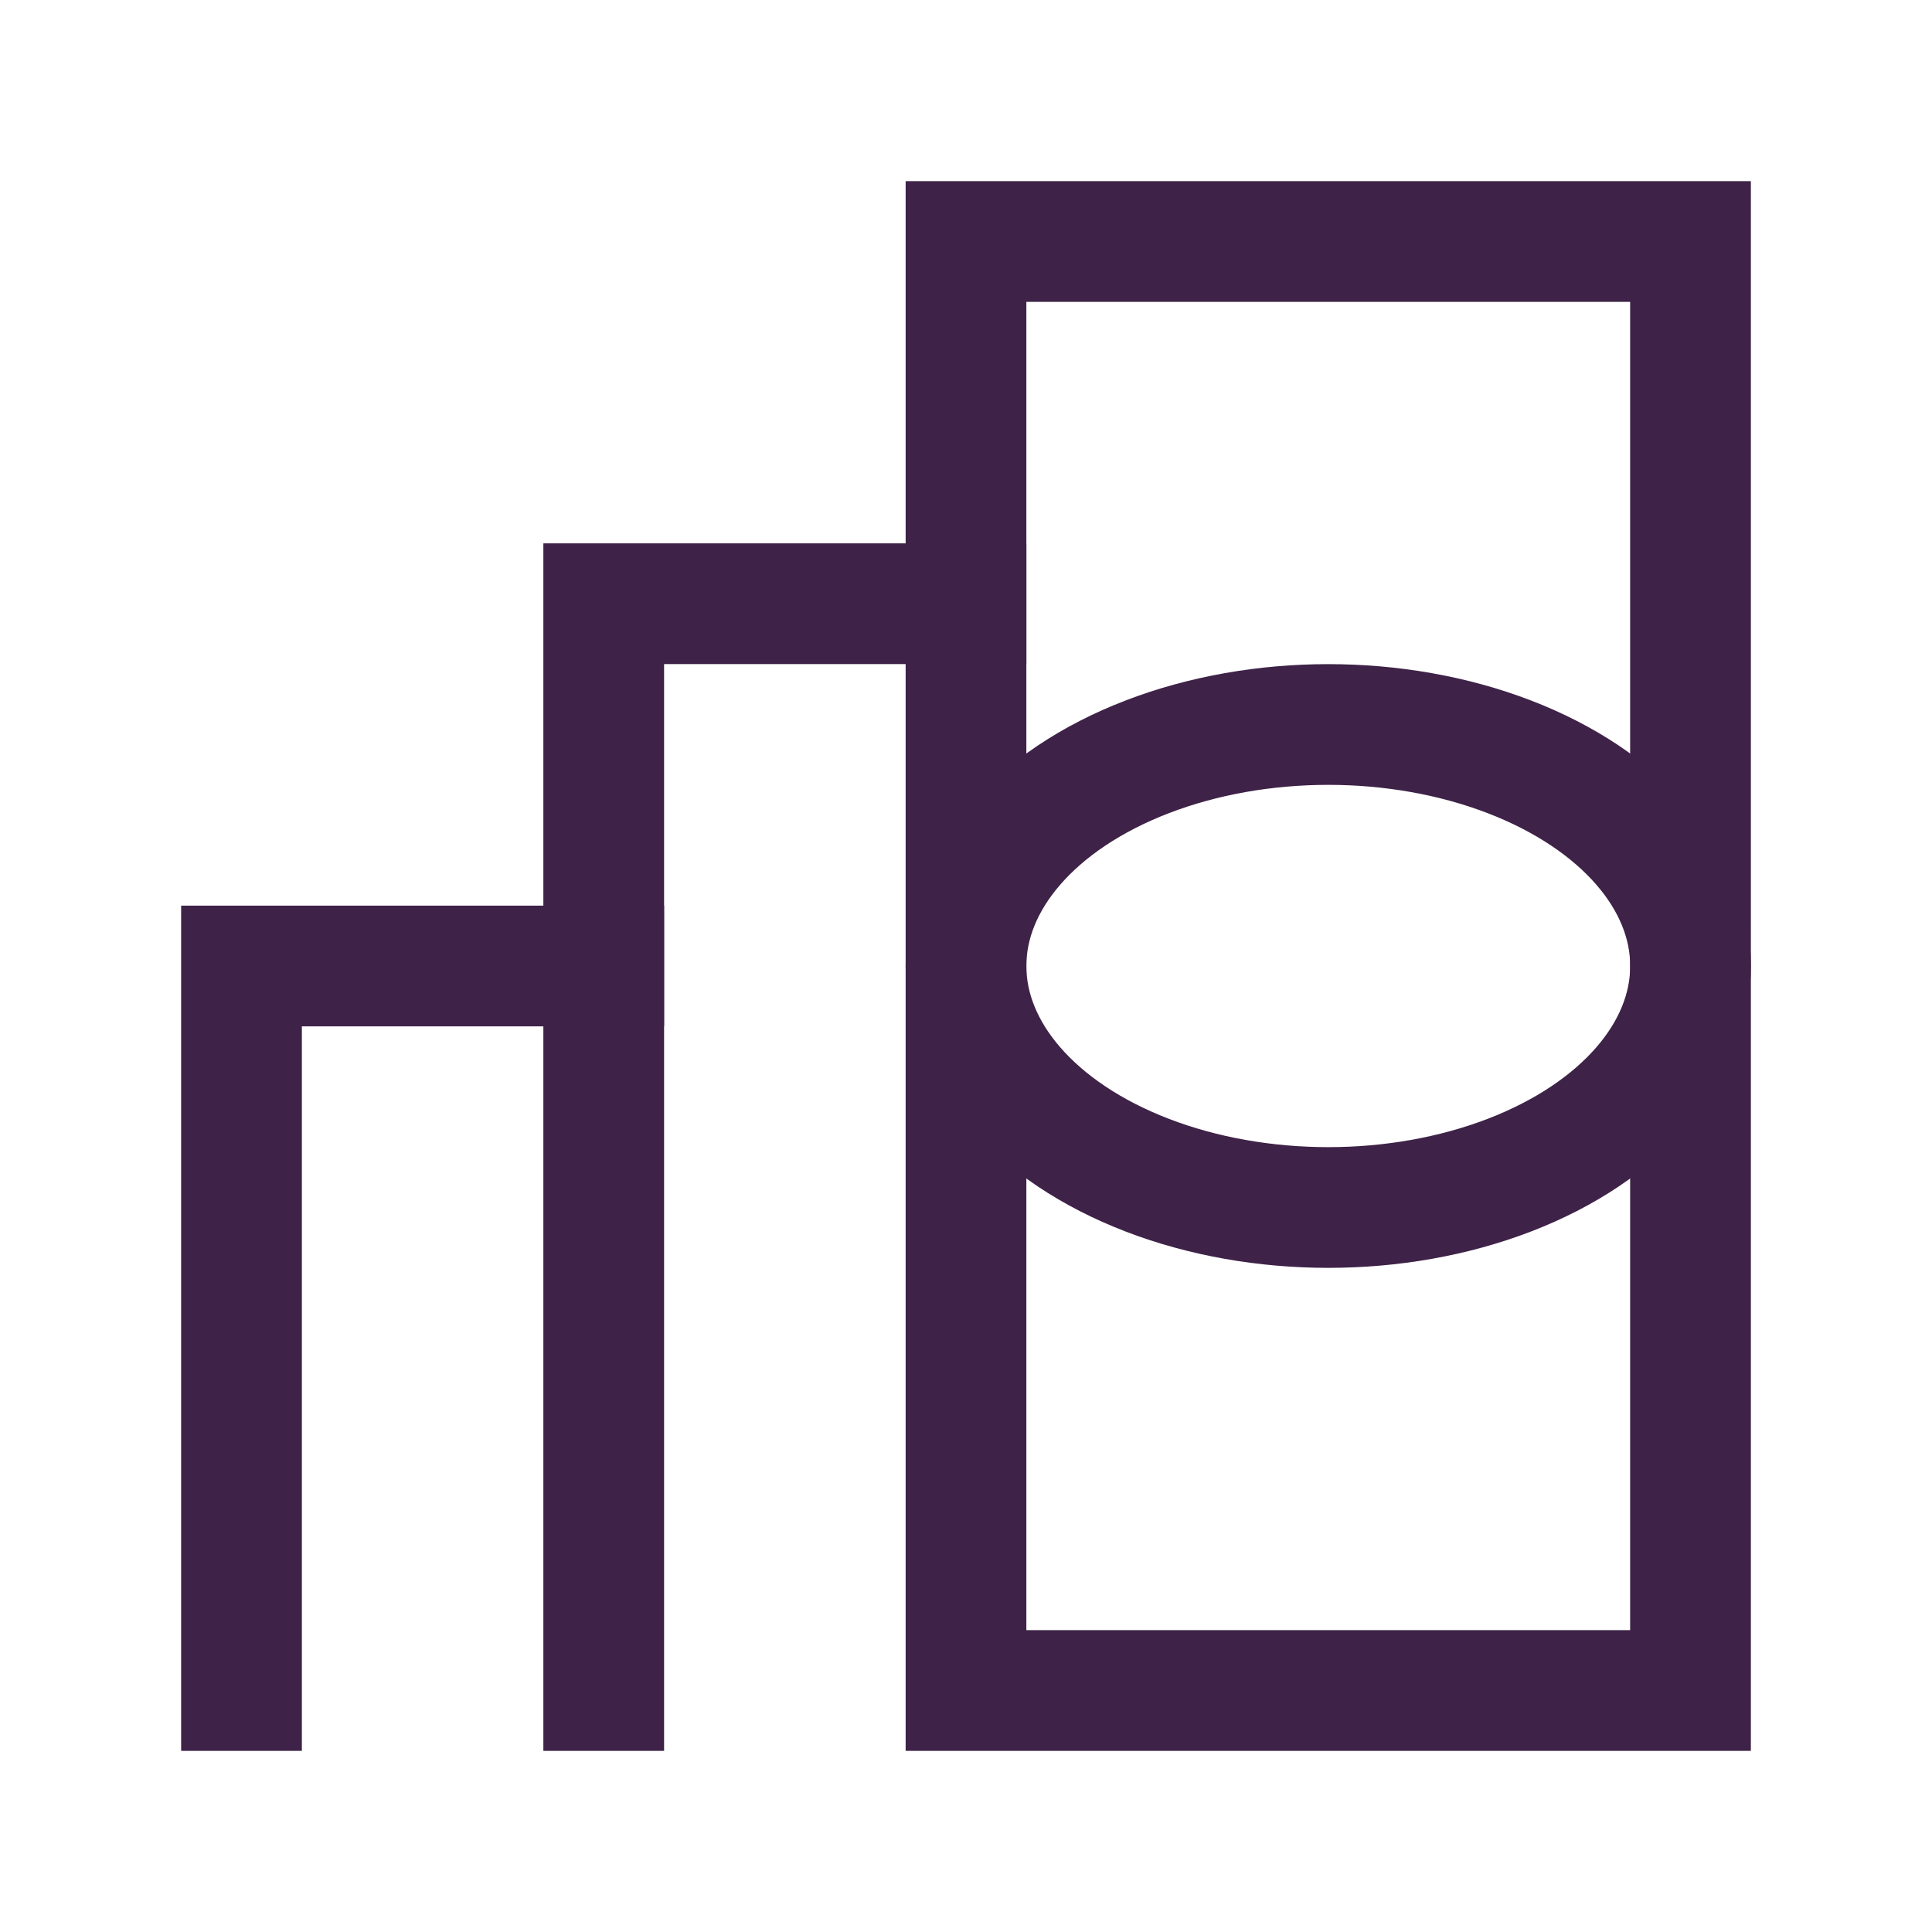
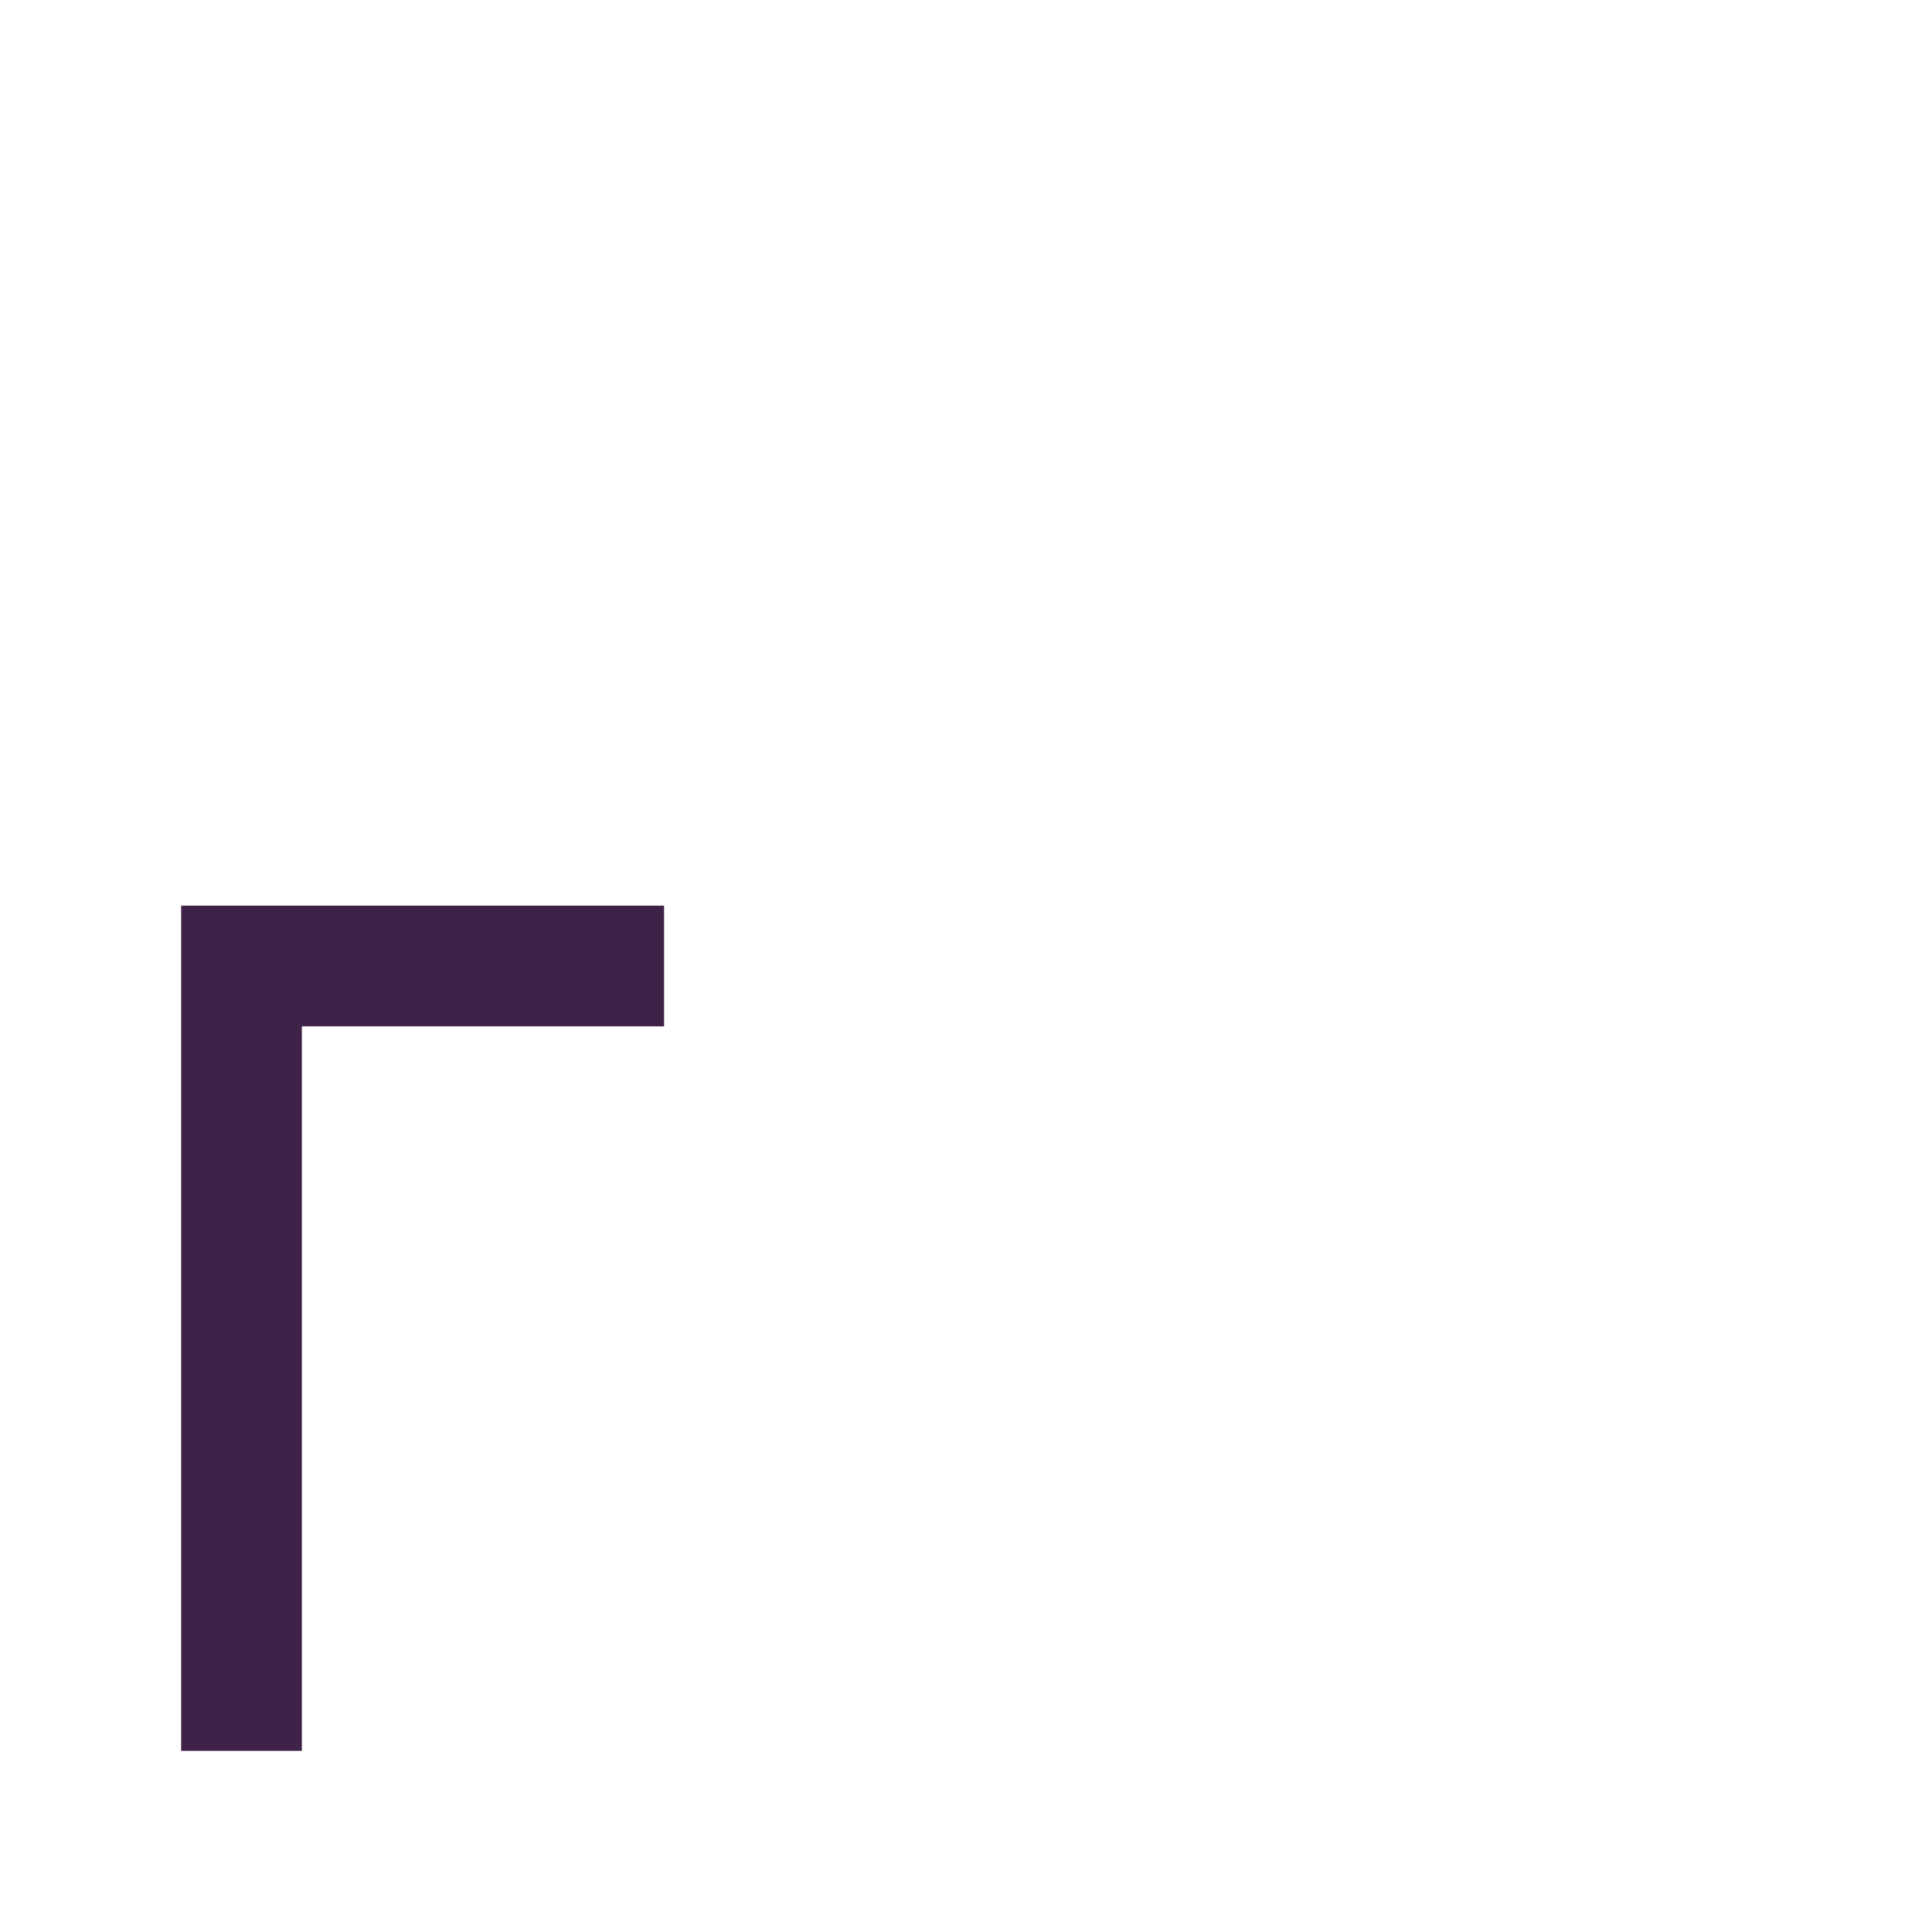
<svg xmlns="http://www.w3.org/2000/svg" width="33" height="33" viewBox="0 0 33 33" fill="none">
-   <rect x="16.5" y="4.125" width="12.375" height="24.75" stroke="#3E2247" stroke-width="2.062" />
  <path d="M10.312 16.5L4.125 16.5V28.875" stroke="#3E2247" stroke-width="2.062" stroke-linecap="square" />
-   <path d="M10.312 28.875V10.312H16.5" stroke="#3E2247" stroke-width="2.062" stroke-linecap="square" />
-   <ellipse cx="22.688" cy="16.5" rx="6.188" ry="4.125" stroke="#3E2247" stroke-width="2.062" />
</svg>